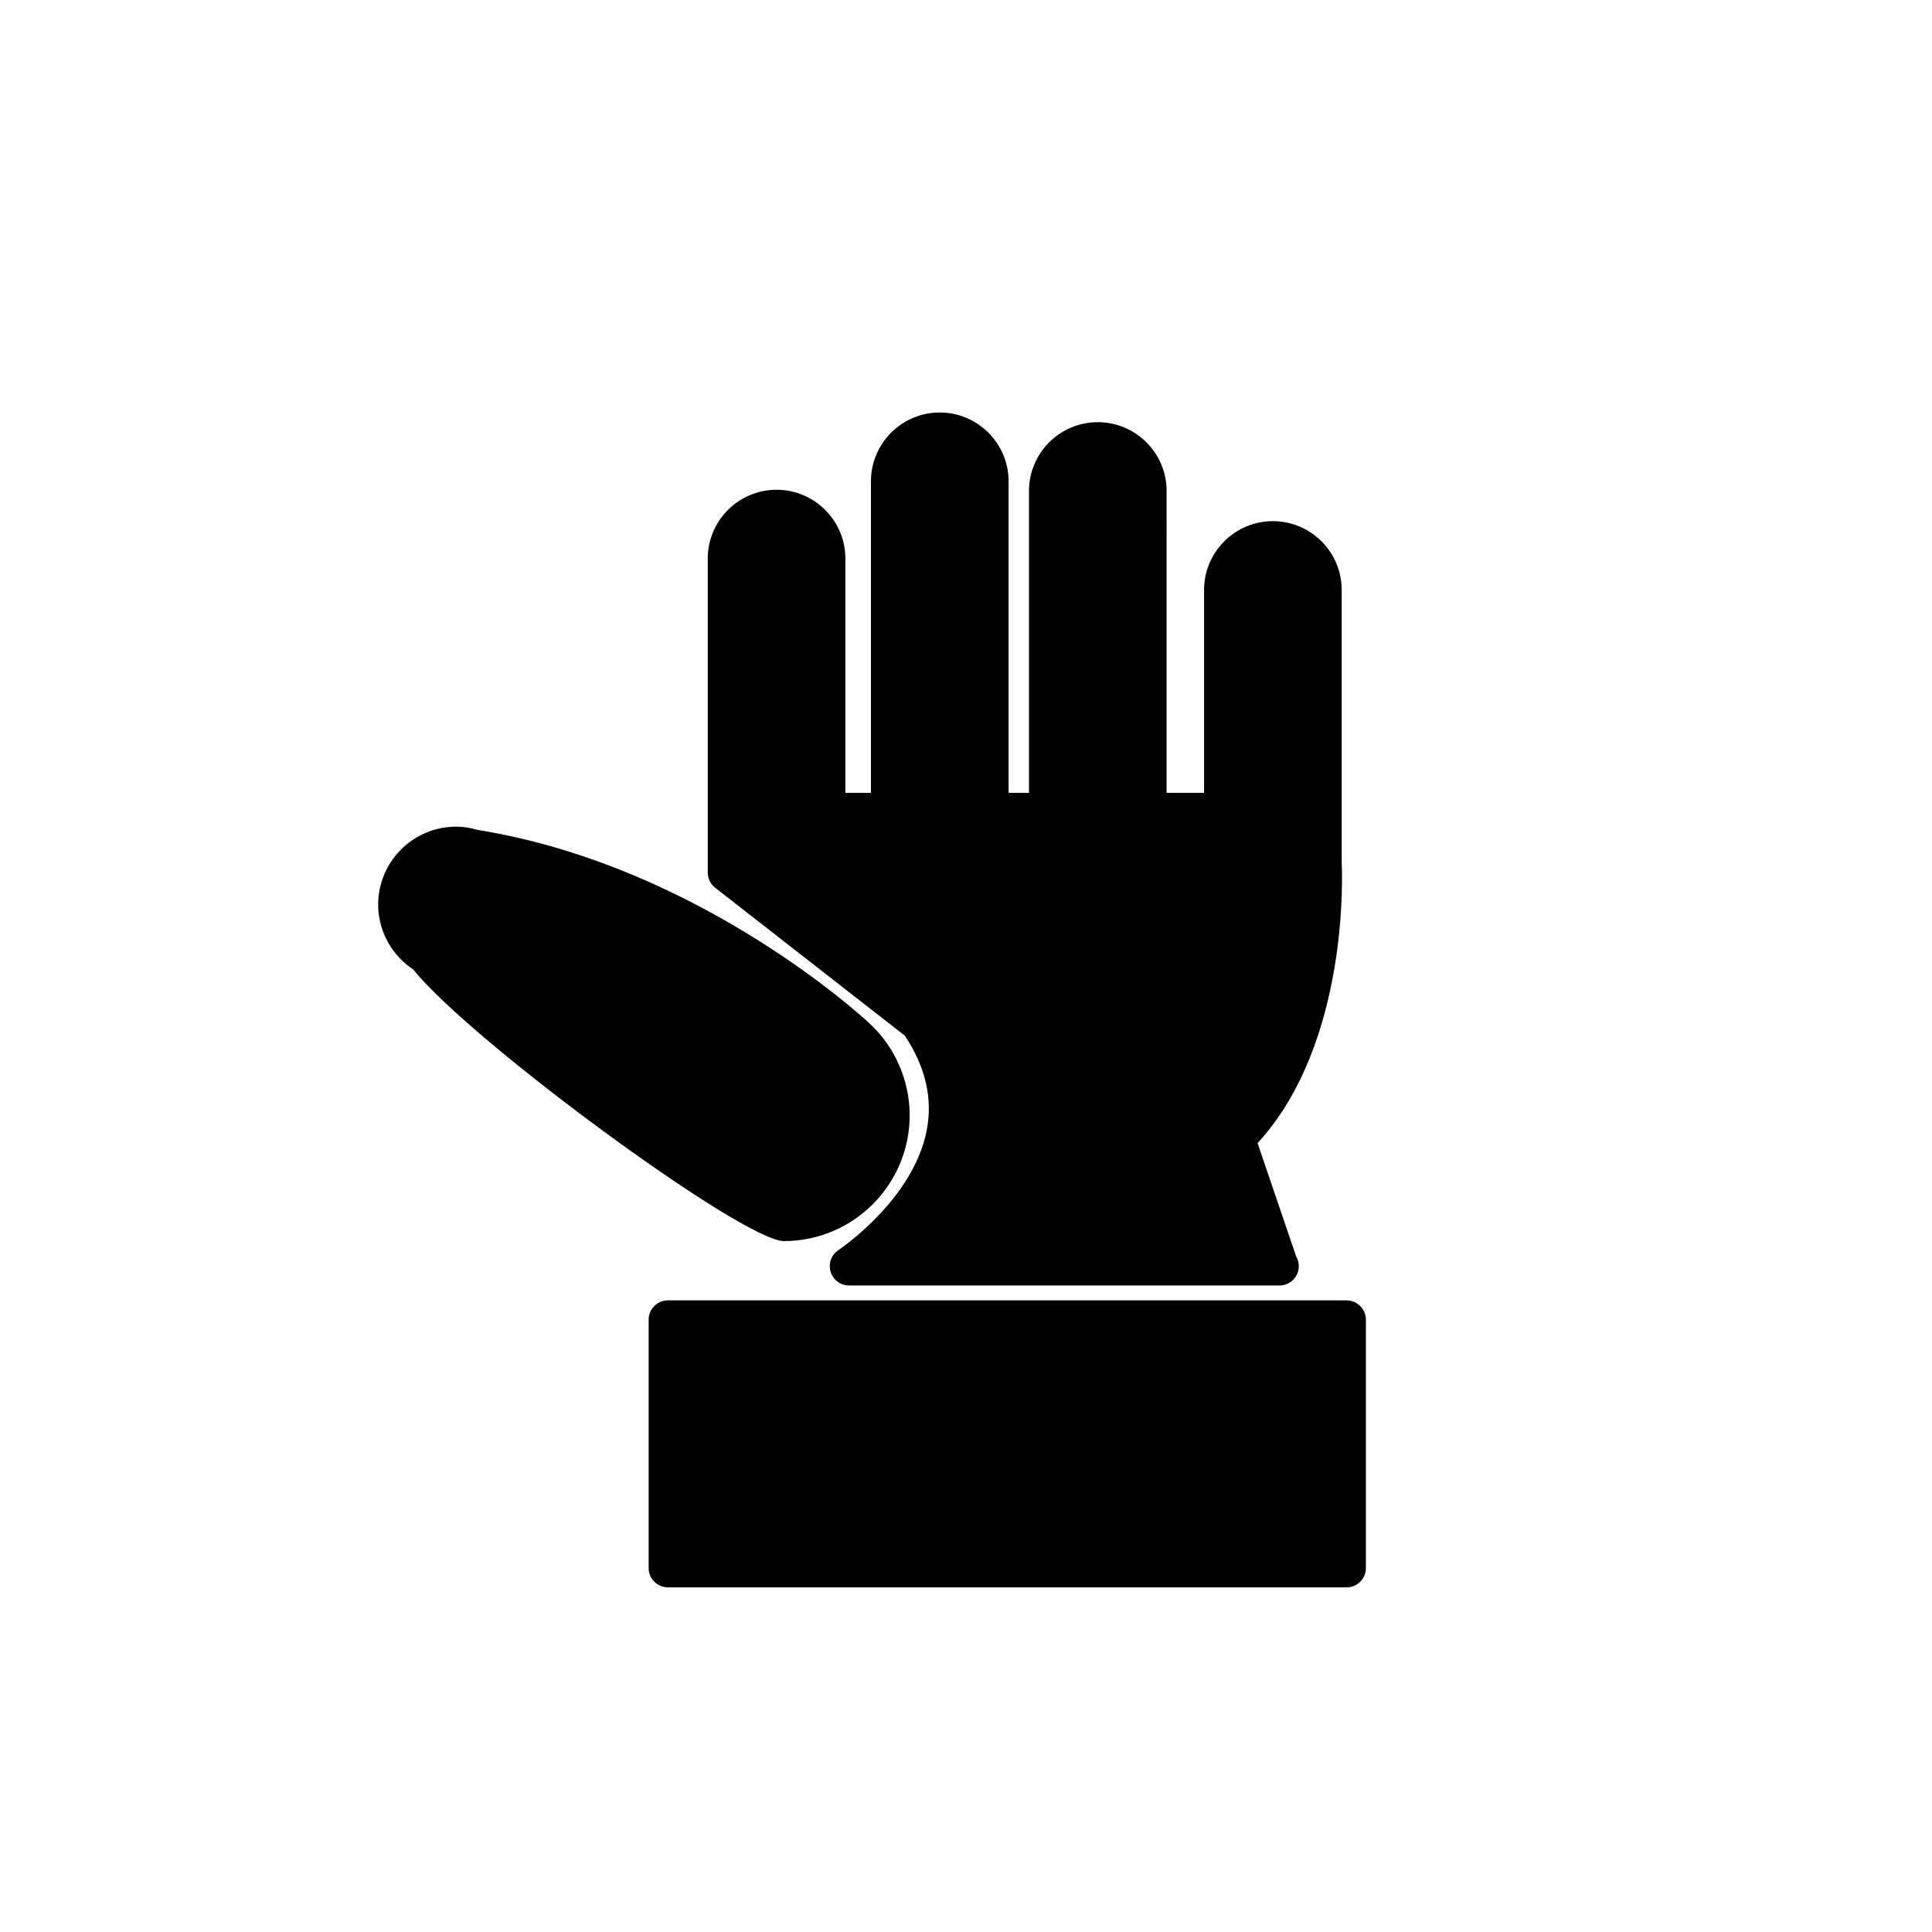
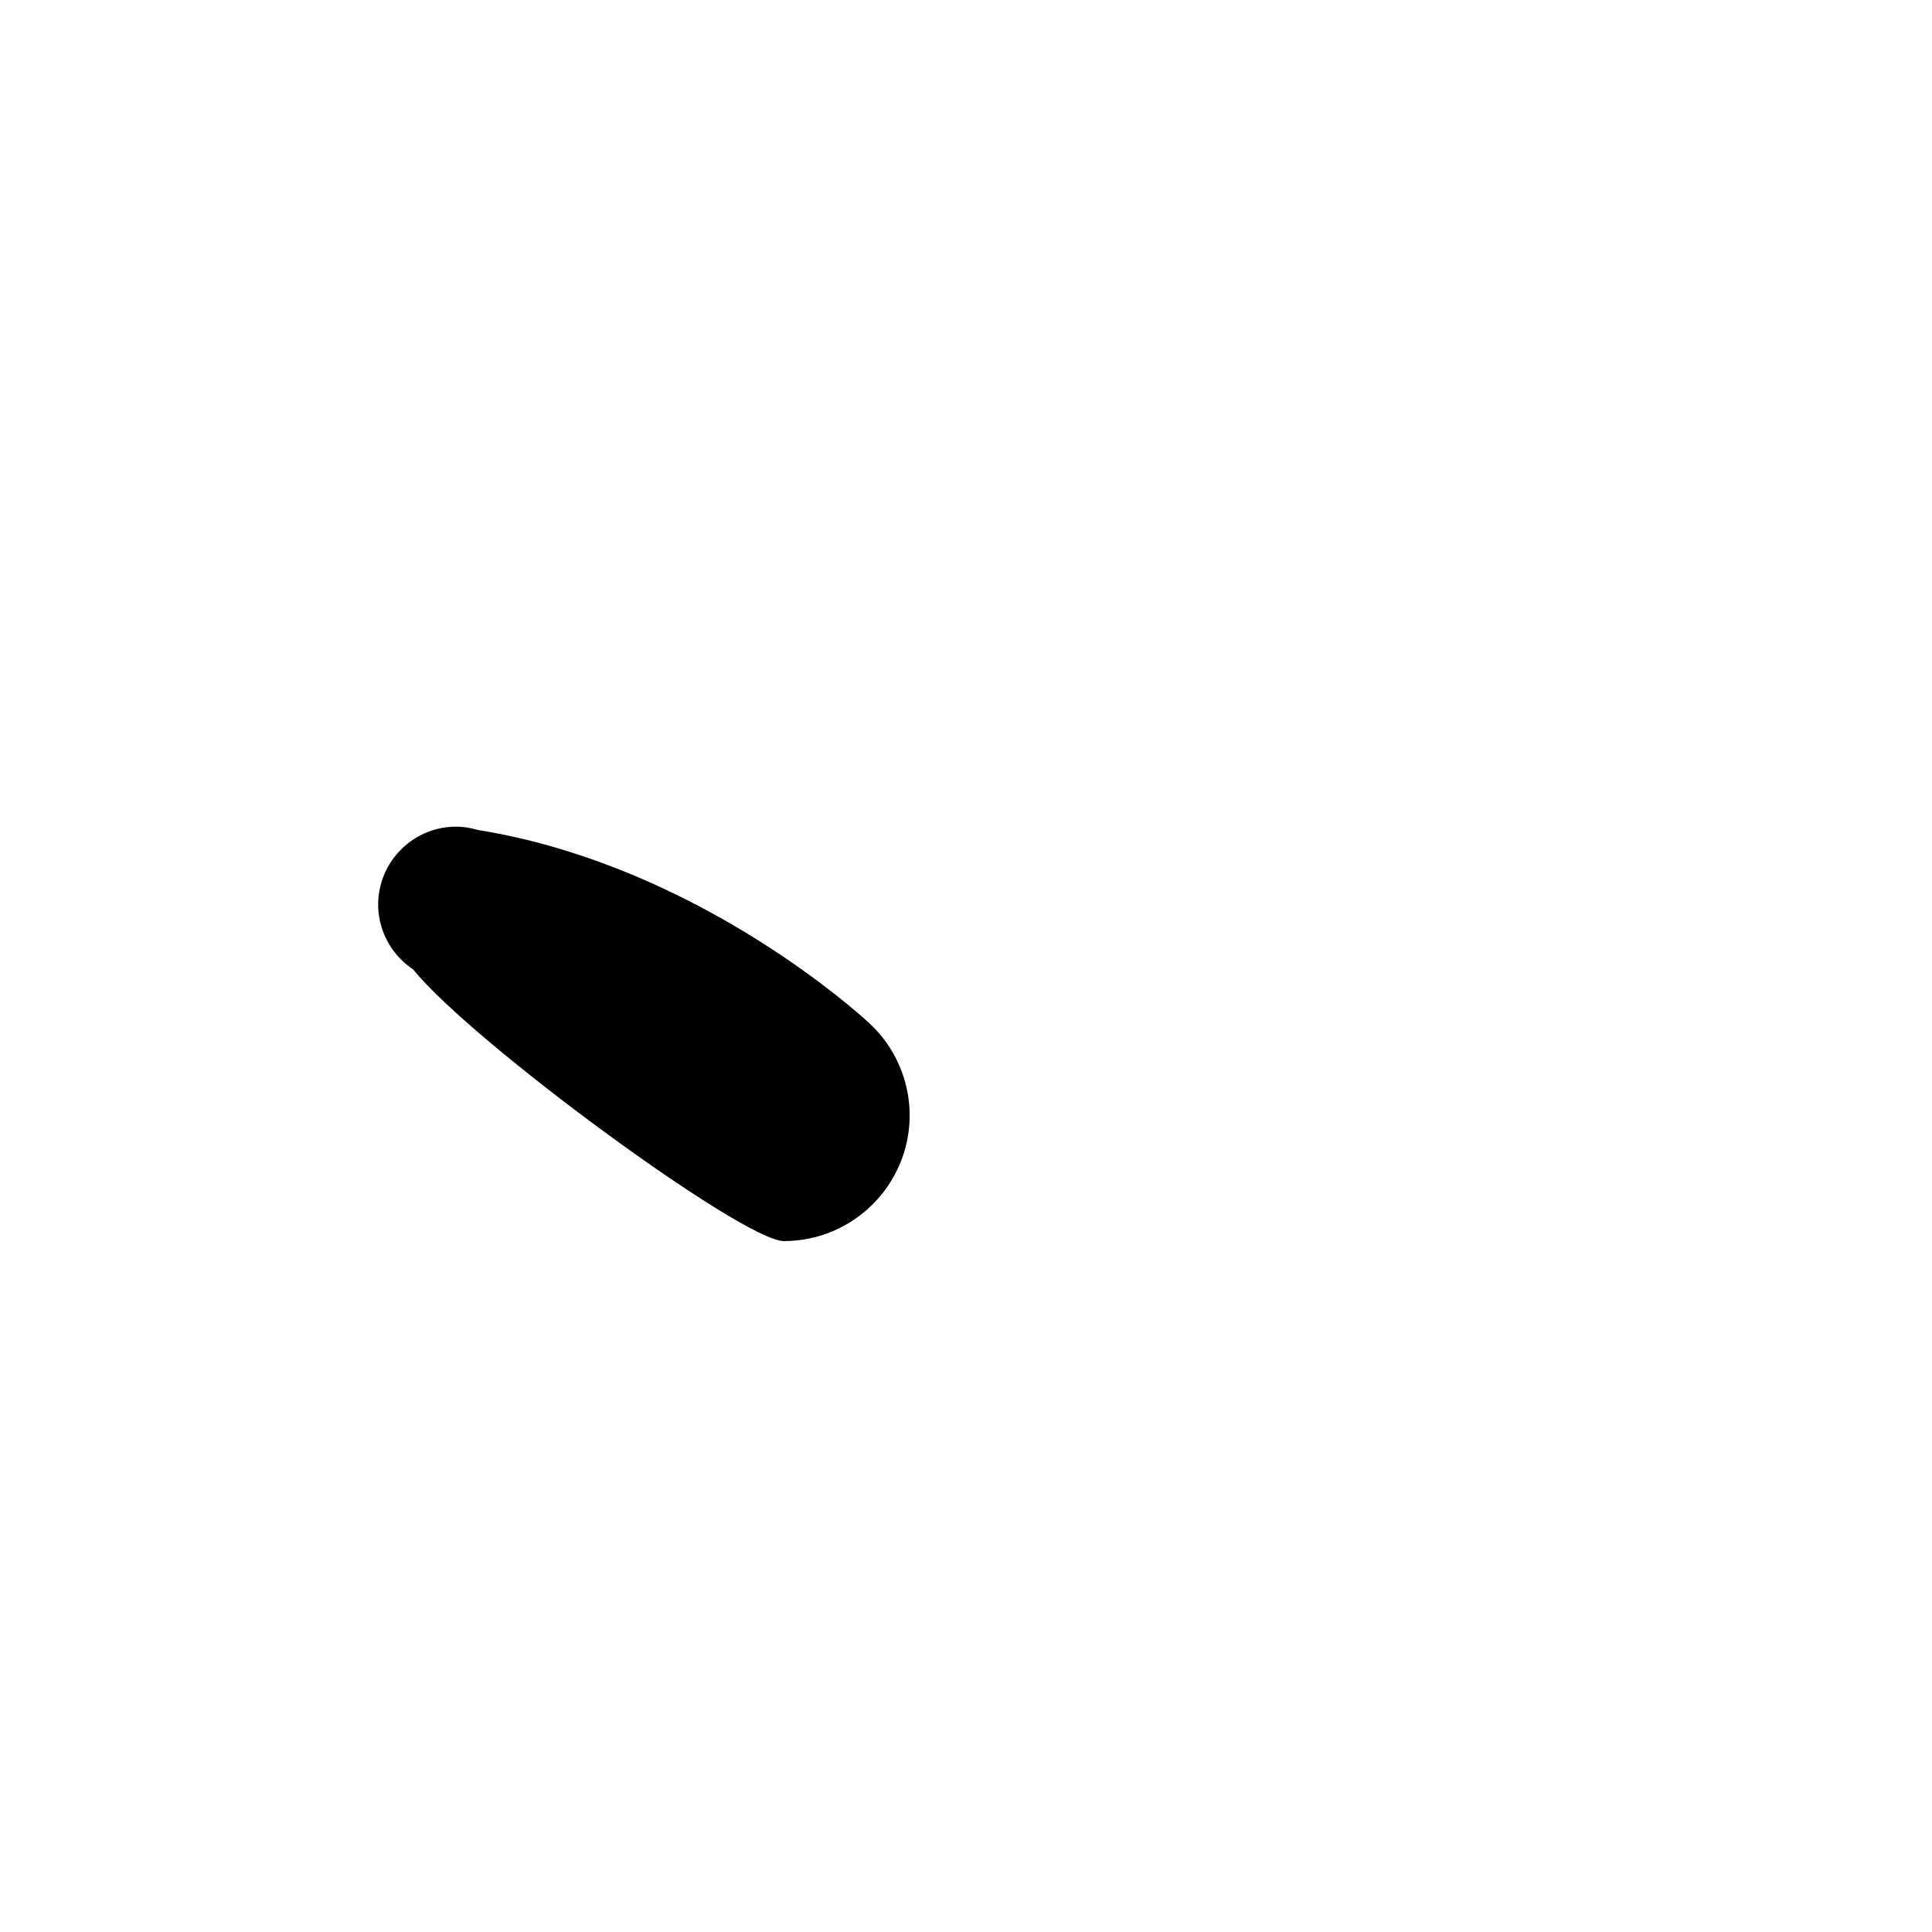
<svg xmlns="http://www.w3.org/2000/svg" version="1.1" id="Layer_1" x="0px" y="0px" width="100px" height="100px" viewBox="0 0 100 100" enable-background="new 0 0 100 100" xml:space="preserve">
  <path d="M47.084,57.729c0-1.791-0.755-3.523-2.047-4.729c-0.008-0.008-0.062-0.059-0.219-0.201l-0.091-0.081  c-1.507-1.338-9.54-8.083-20.012-9.763c-0.389-0.113-0.75-0.168-1.104-0.168c-2.226,0-4.037,1.811-4.037,4.037  c0,0.261,0.027,0.524,0.084,0.801c0.008,0.058,0.021,0.116,0.04,0.172c0.242,0.969,0.85,1.824,1.689,2.381  c2.99,3.721,17.065,14.06,19.188,14.06C44.164,64.238,47.084,61.318,47.084,57.729z" />
-   <path d="M43.4,64.701c-0.369,0.243-0.535,0.7-0.408,1.123c0.126,0.423,0.515,0.713,0.957,0.713h22.256c0.007,0,0.013-0.001,0.02,0  c0.552,0,1-0.448,1-1c0-0.182-0.049-0.353-0.134-0.5l-1.999-5.868c4.793-5.218,4.374-14.169,4.354-14.507V30.537  c0-1.964-1.598-3.562-3.562-3.562s-3.562,1.598-3.562,3.562v10.5h-1.938V25.414c0-1.964-1.598-3.562-3.562-3.562  s-3.562,1.598-3.562,3.562v15.623h-1.056V24.912c0-1.964-1.598-3.562-3.563-3.562c-1.963,0-3.561,1.598-3.561,3.562v16.125h-1.323  V28.912c0-1.964-1.598-3.562-3.562-3.562s-3.562,1.598-3.562,3.562v16.25c0,0.308,0.142,0.599,0.385,0.789l9.813,7.653  c1.073,1.608,1.456,3.254,1.137,4.895C47.269,62.117,43.439,64.676,43.4,64.701z" />
-   <path d="M33.574,68.308v12.854c0,0.552,0.448,1,1,1h35.125c0.552,0,1-0.448,1-1V68.308c0-0.552-0.448-1-1-1H34.574  C34.022,67.308,33.574,67.755,33.574,68.308z" />
</svg>